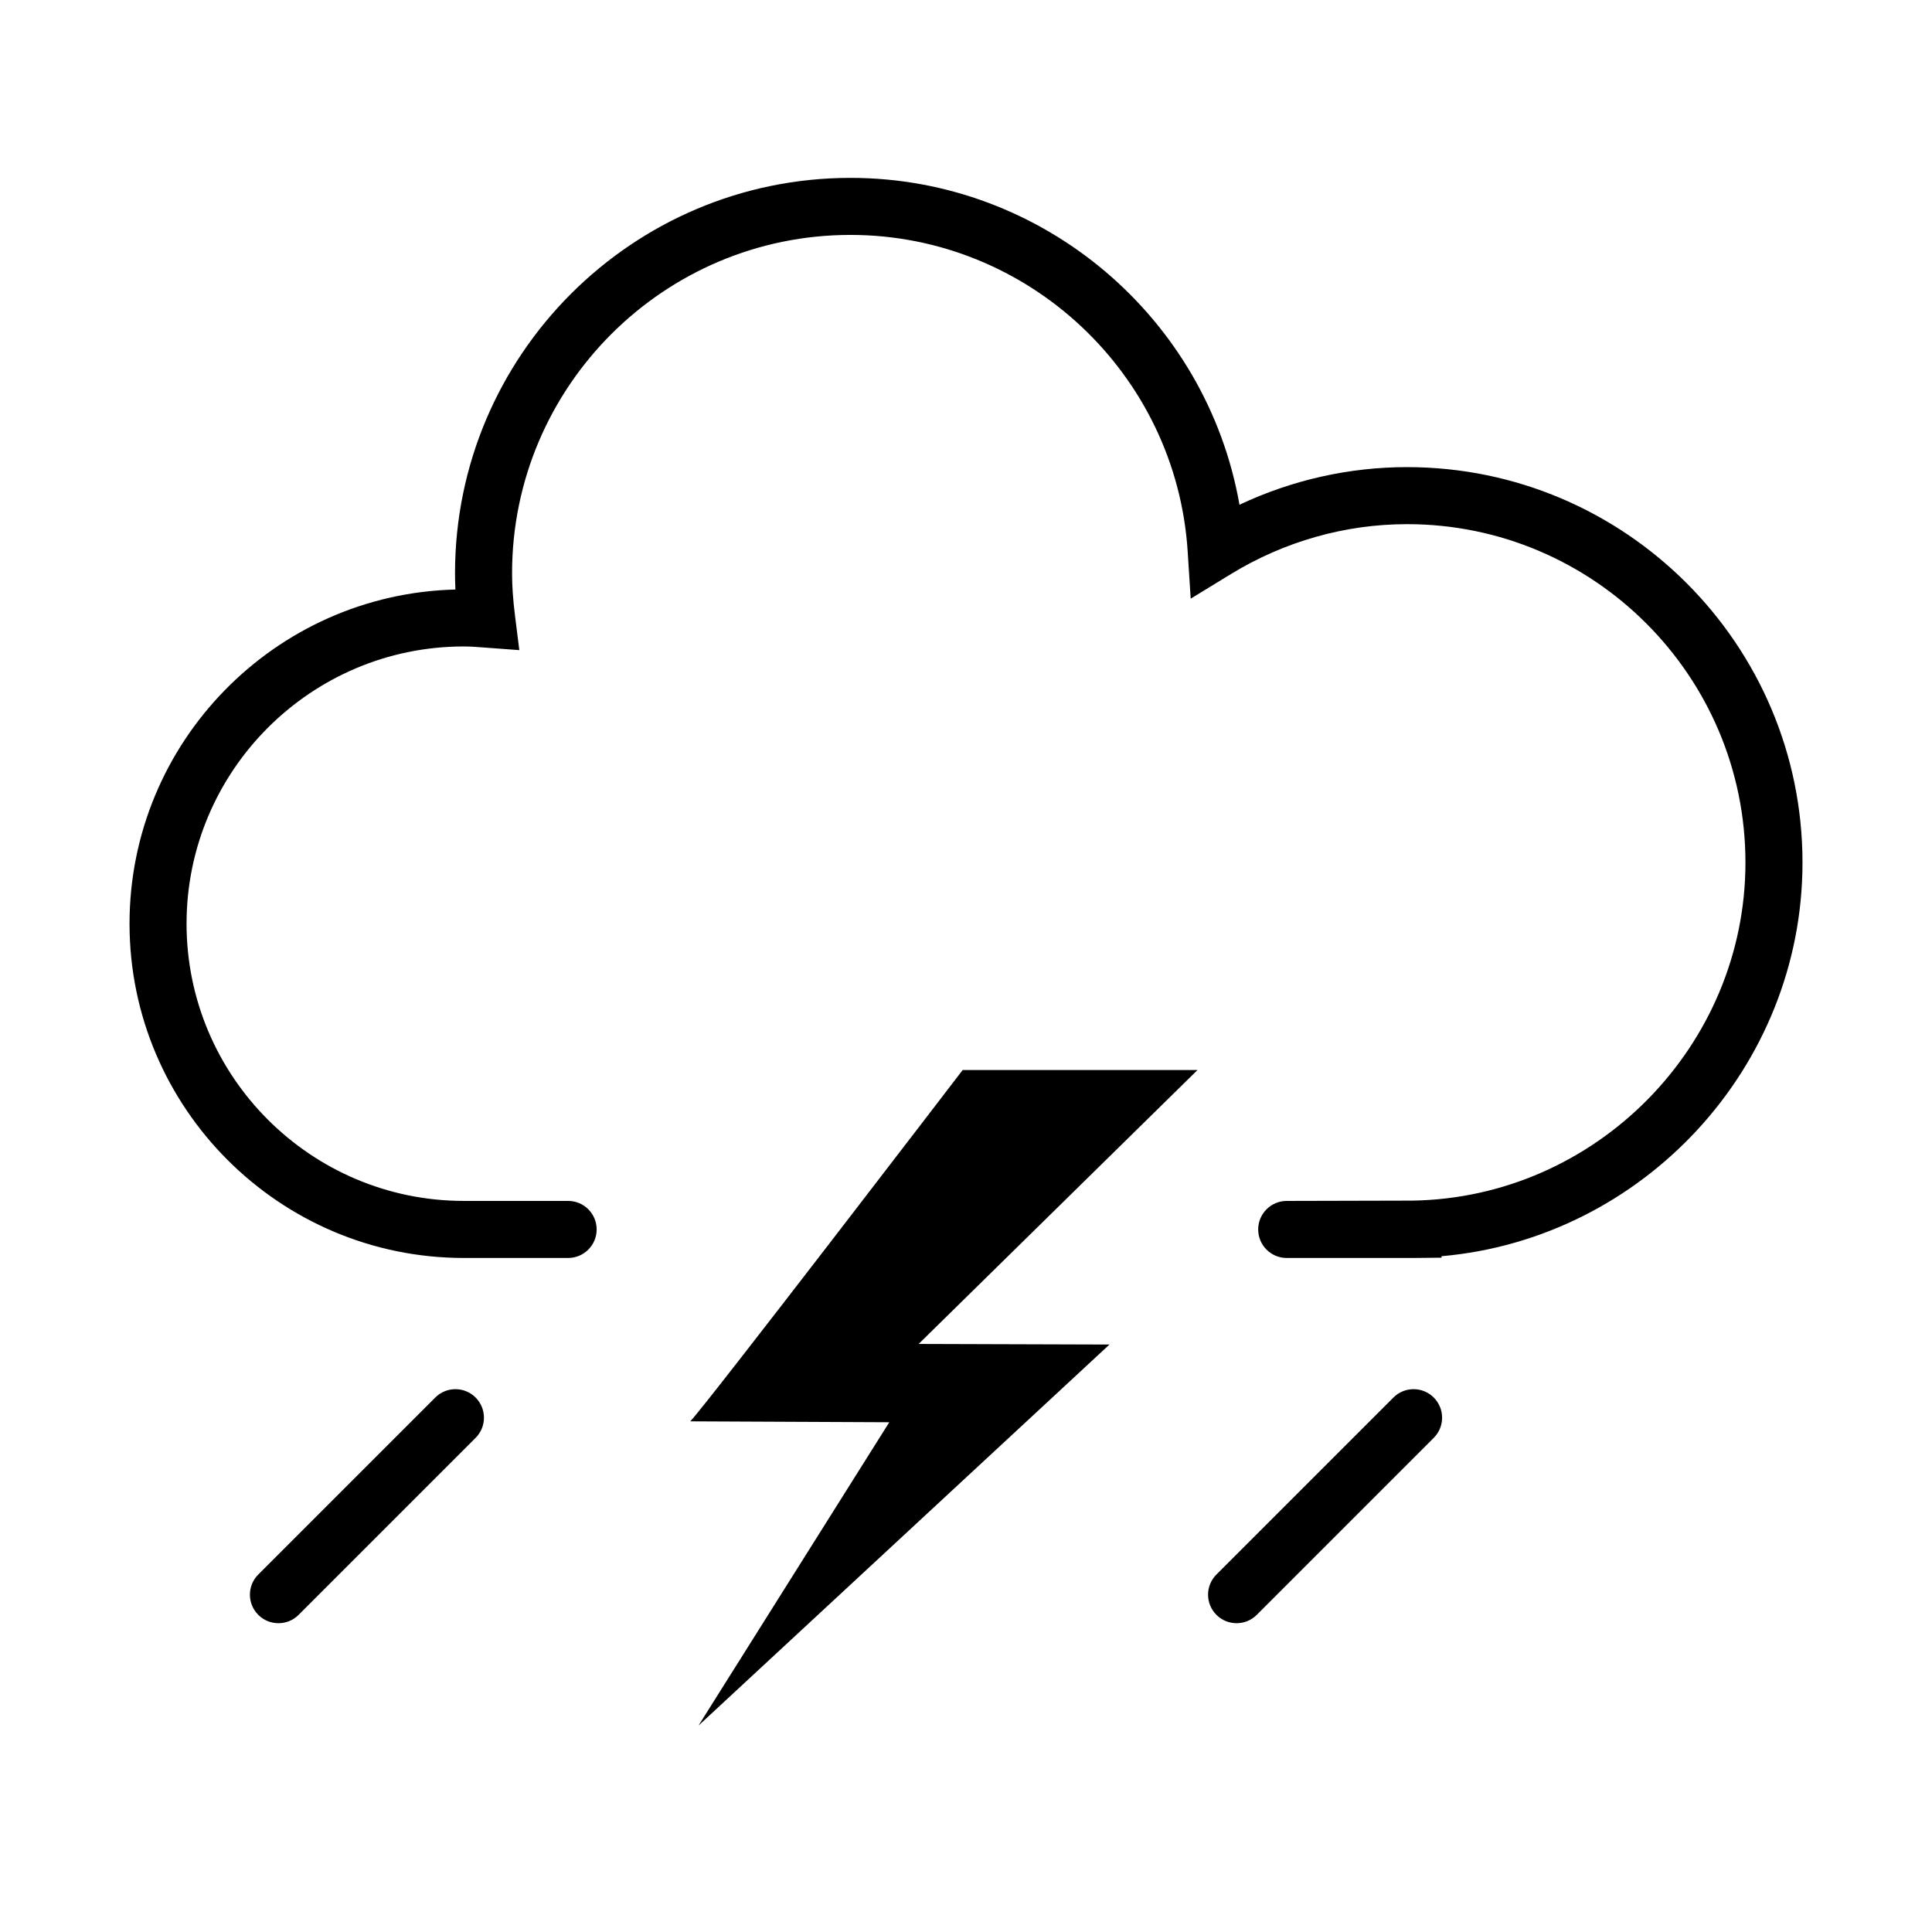
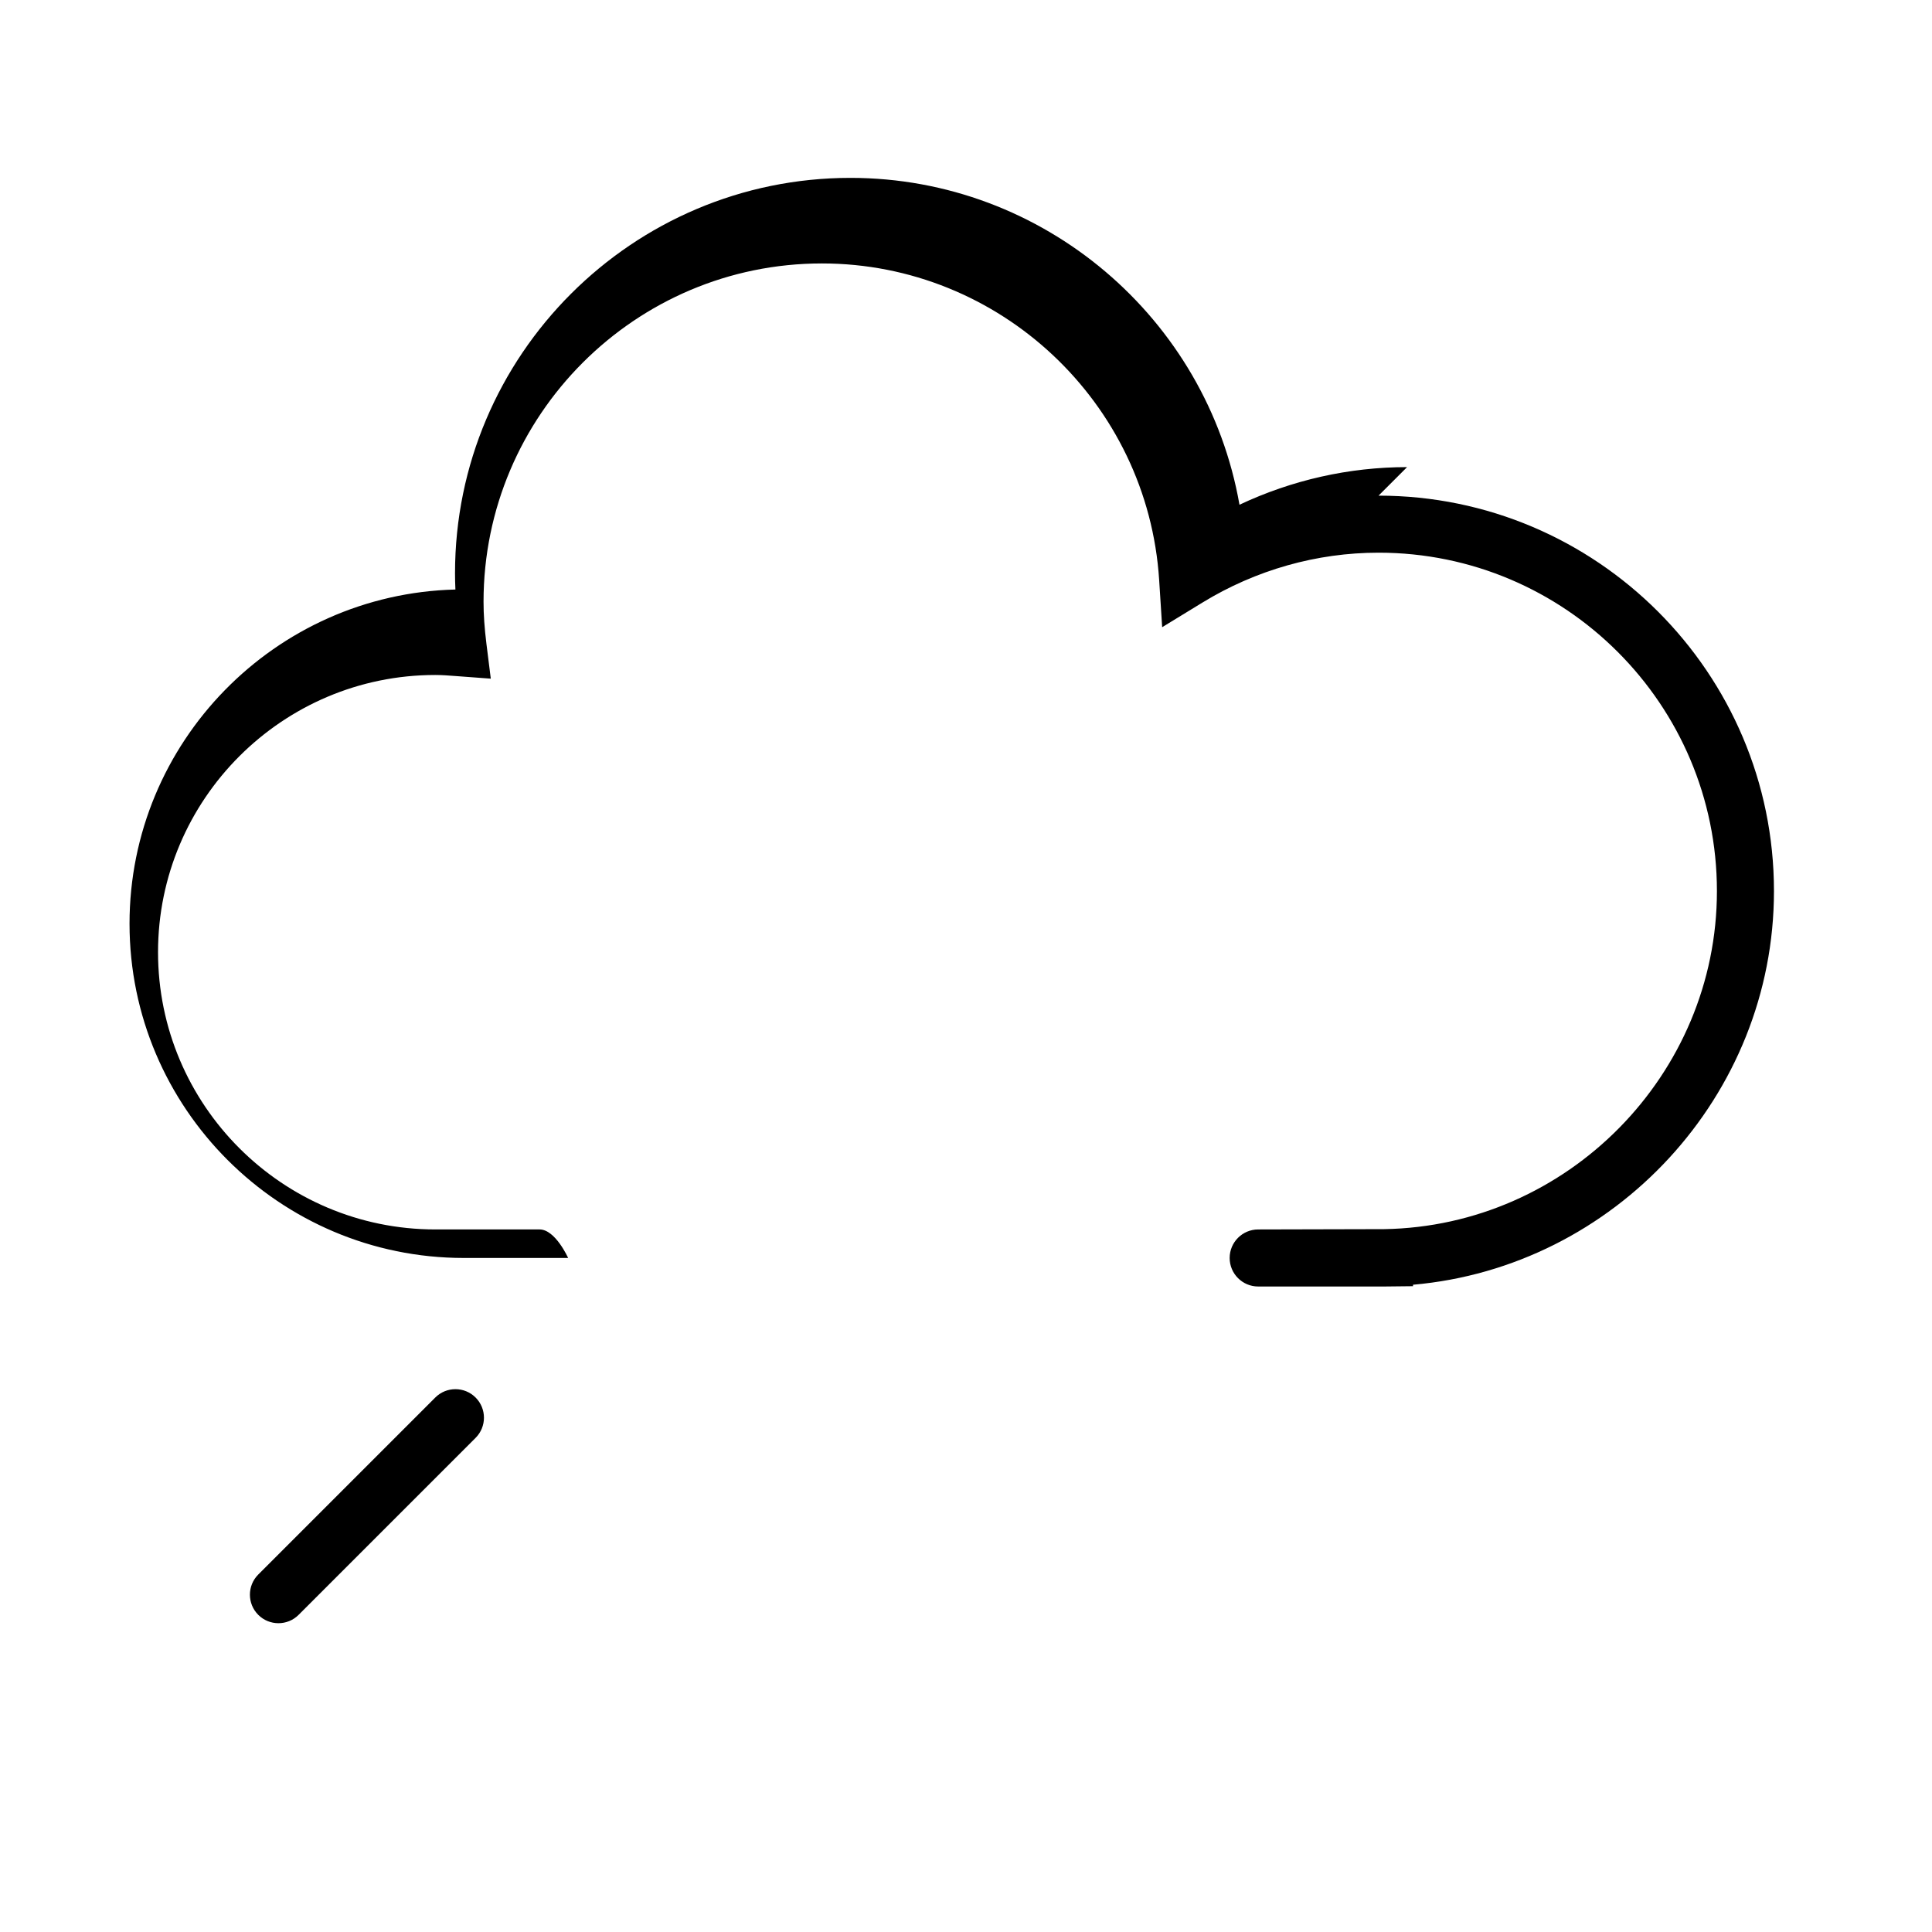
<svg xmlns="http://www.w3.org/2000/svg" fill="#000000" width="800px" height="800px" version="1.1" viewBox="144 144 512 512">
  <g>
    <path d="m259.35 514.36-46.906 46.906c-2.953 2.953-2.953 7.734 0 10.688 1.477 1.477 3.41 2.211 5.344 2.211 1.934 0 3.871-0.734 5.344-2.211l46.906-46.906c2.953-2.953 2.953-7.734 0-10.688-2.949-2.953-7.738-2.953-10.688 0z" />
-     <path d="m513.27 514.36-46.906 46.906c-2.953 2.953-2.953 7.734 0 10.688 1.477 1.477 3.41 2.211 5.344 2.211s3.871-0.734 5.344-2.211l46.906-46.906c2.953-2.953 2.953-7.734 0-10.688-2.949-2.953-7.734-2.953-10.688 0z" />
-     <path d="m516.89 267.79c-15.355 0-30.516 3.422-44.414 9.969-8.66-49.402-51.914-86.621-103.1-86.621-57.781 0-104.79 47.012-104.79 104.79 0 1.41 0.035 2.836 0.105 4.301-47.82 1.184-86.363 40.453-86.363 88.559 0 48.844 39.742 88.586 88.586 88.586h27.648c4.176 0 7.559-3.387 7.559-7.559s-3.379-7.559-7.559-7.559h-27.648c-40.516-0.004-73.473-32.961-73.473-73.469 0-40.512 32.961-73.469 73.469-73.469 1.773 0 3.512 0.137 5.516 0.289l9.199 0.684-1.145-9.152c-0.527-4.262-0.777-7.824-0.777-11.211 0-49.445 40.223-89.672 89.672-89.672 47.109 0 86.367 36.855 89.375 83.898l0.797 12.5 10.688-6.535c14.133-8.641 30.266-13.211 46.656-13.211 49.449-0.004 89.672 40.227 89.672 89.676 0 48.617-39.574 88.812-88.223 89.594l-33.348 0.082c-4.172 0-7.559 3.387-7.559 7.559 0 4.172 3.387 7.559 7.559 7.559h33.473l7.559-0.082v-0.383c53.387-4.688 95.656-50.008 95.656-104.33 0-57.781-47.008-104.79-104.79-104.79z" />
-     <path d="m399.12 427.56s-68.305 89.219-72.195 93.109l52.746 0.242-50.562 80.387 108.91-100.98-50.57-0.156 73.91-72.602z" />
+     <path d="m516.89 267.79c-15.355 0-30.516 3.422-44.414 9.969-8.66-49.402-51.914-86.621-103.1-86.621-57.781 0-104.79 47.012-104.79 104.79 0 1.41 0.035 2.836 0.105 4.301-47.82 1.184-86.363 40.453-86.363 88.559 0 48.844 39.742 88.586 88.586 88.586h27.648s-3.379-7.559-7.559-7.559h-27.648c-40.516-0.004-73.473-32.961-73.473-73.469 0-40.512 32.961-73.469 73.469-73.469 1.773 0 3.512 0.137 5.516 0.289l9.199 0.684-1.145-9.152c-0.527-4.262-0.777-7.824-0.777-11.211 0-49.445 40.223-89.672 89.672-89.672 47.109 0 86.367 36.855 89.375 83.898l0.797 12.5 10.688-6.535c14.133-8.641 30.266-13.211 46.656-13.211 49.449-0.004 89.672 40.227 89.672 89.676 0 48.617-39.574 88.812-88.223 89.594l-33.348 0.082c-4.172 0-7.559 3.387-7.559 7.559 0 4.172 3.387 7.559 7.559 7.559h33.473l7.559-0.082v-0.383c53.387-4.688 95.656-50.008 95.656-104.33 0-57.781-47.008-104.79-104.79-104.79z" />
  </g>
</svg>